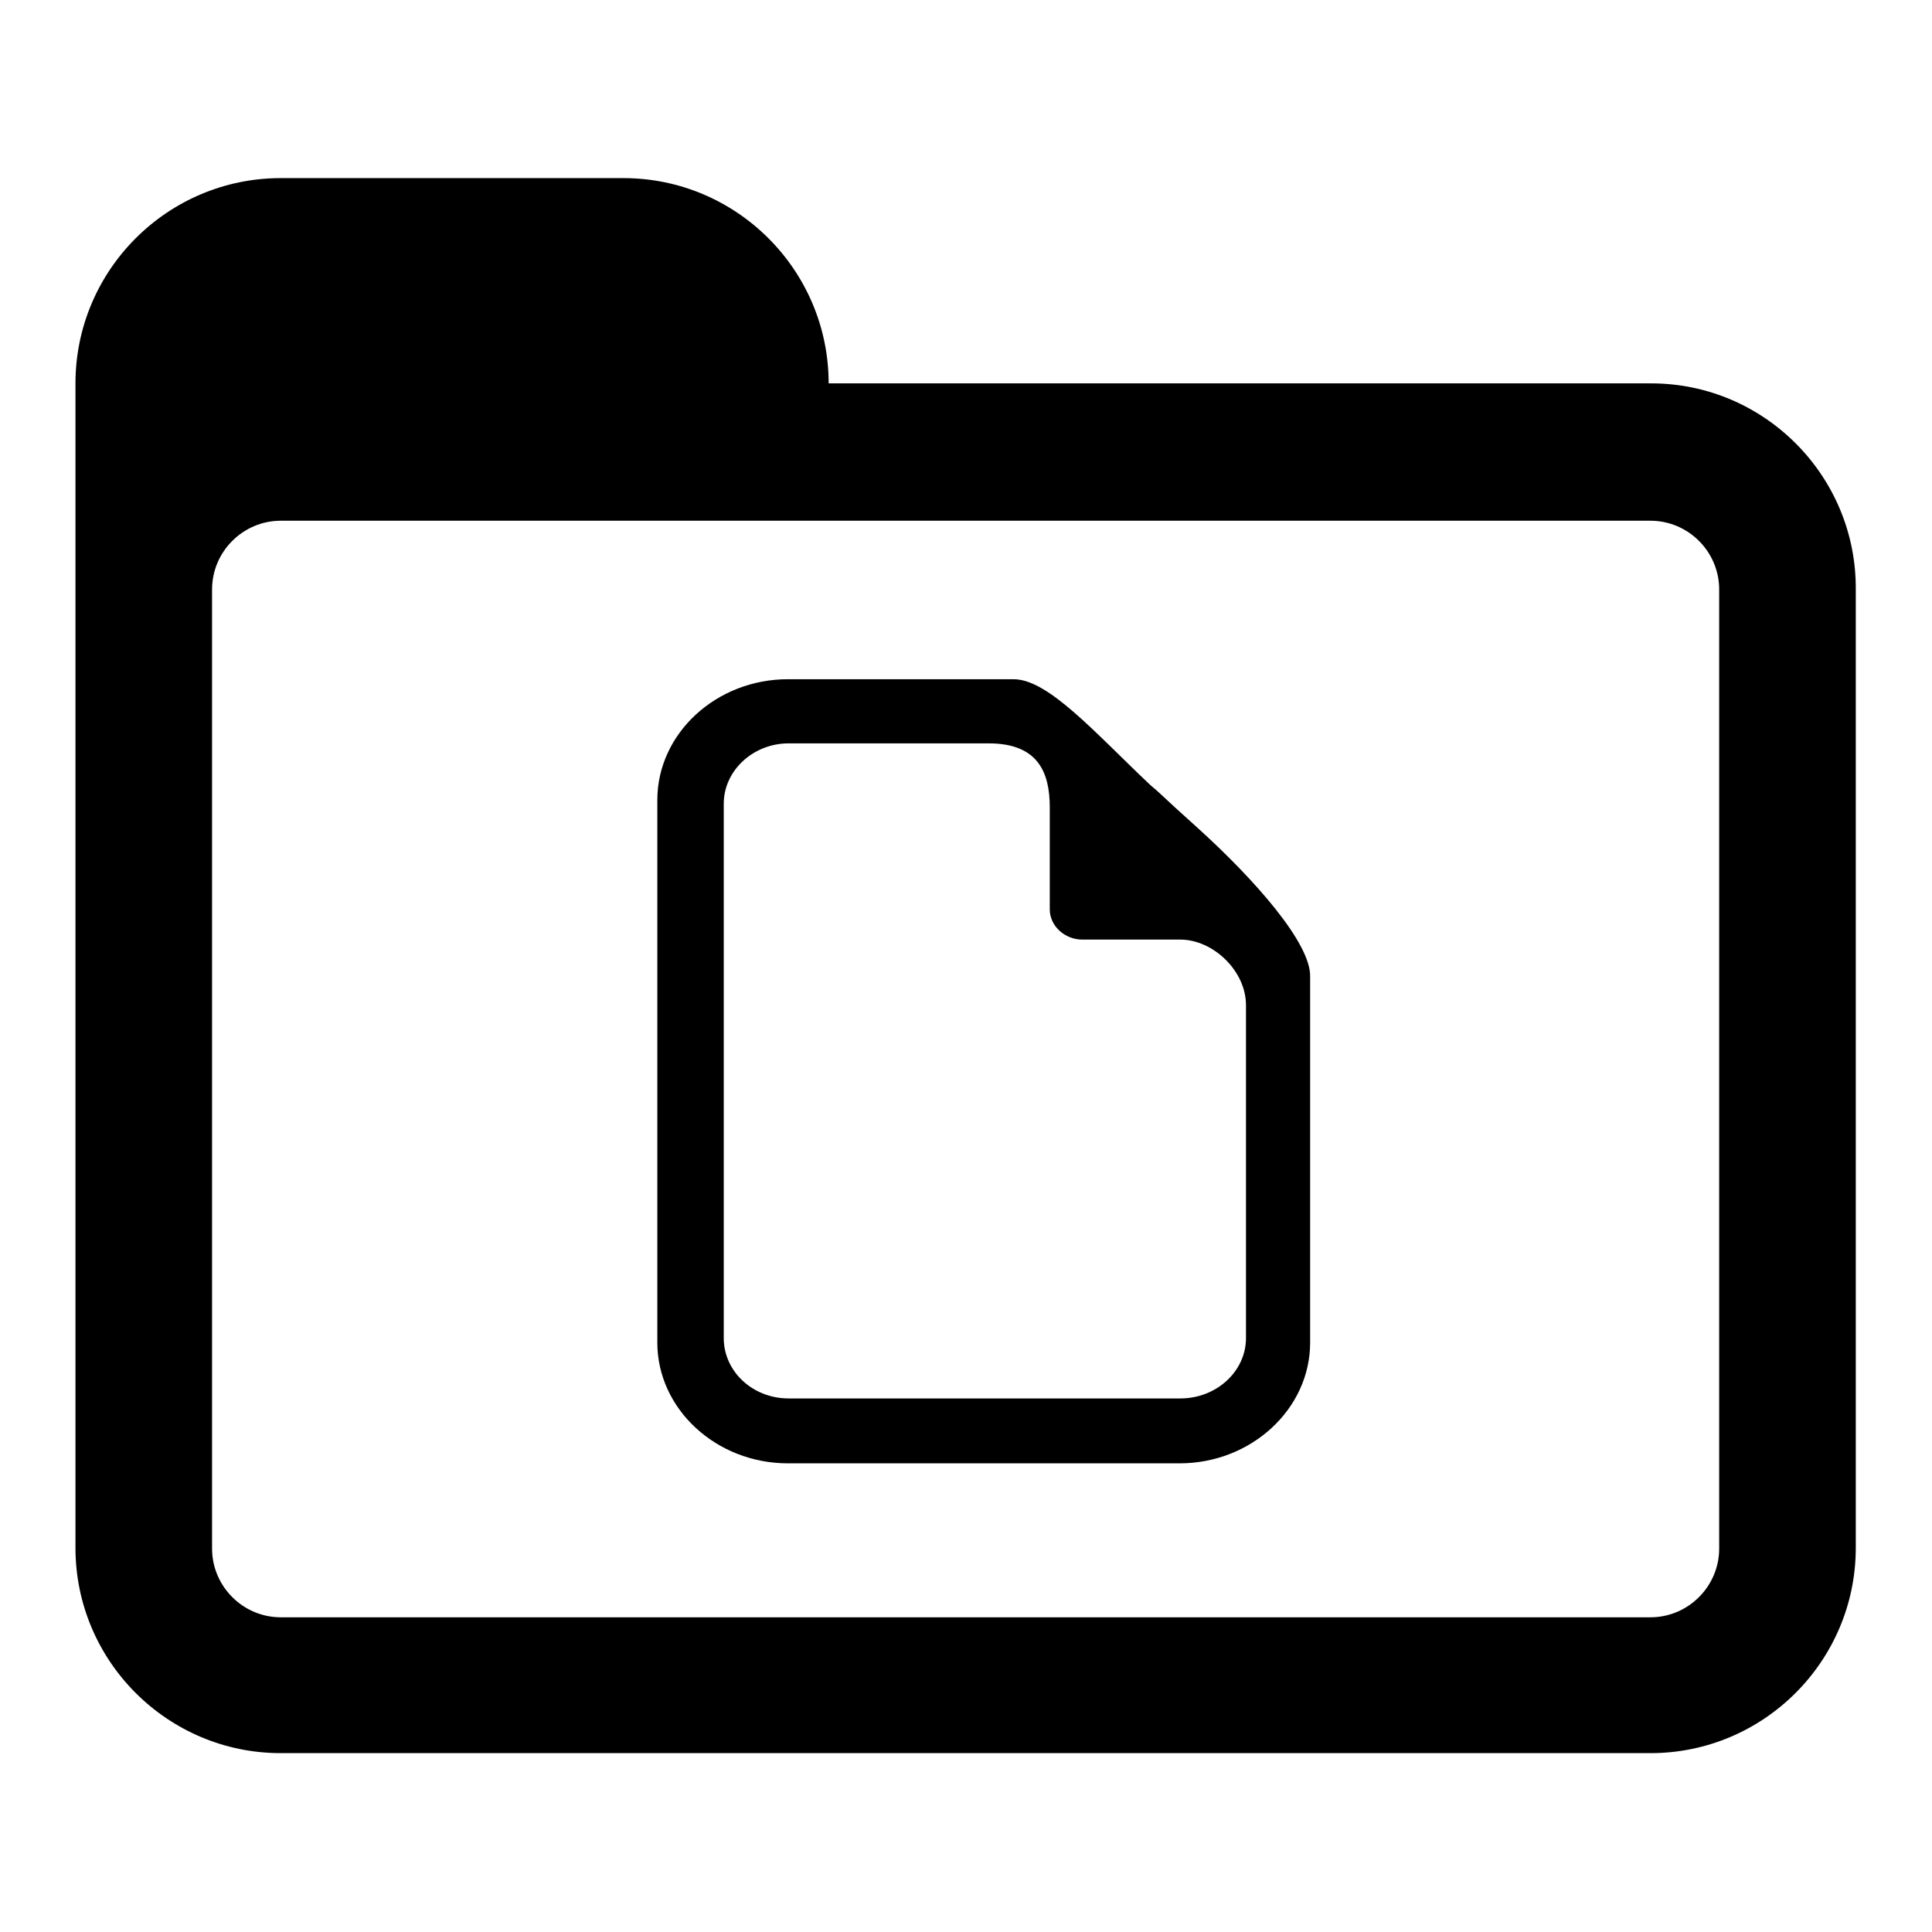
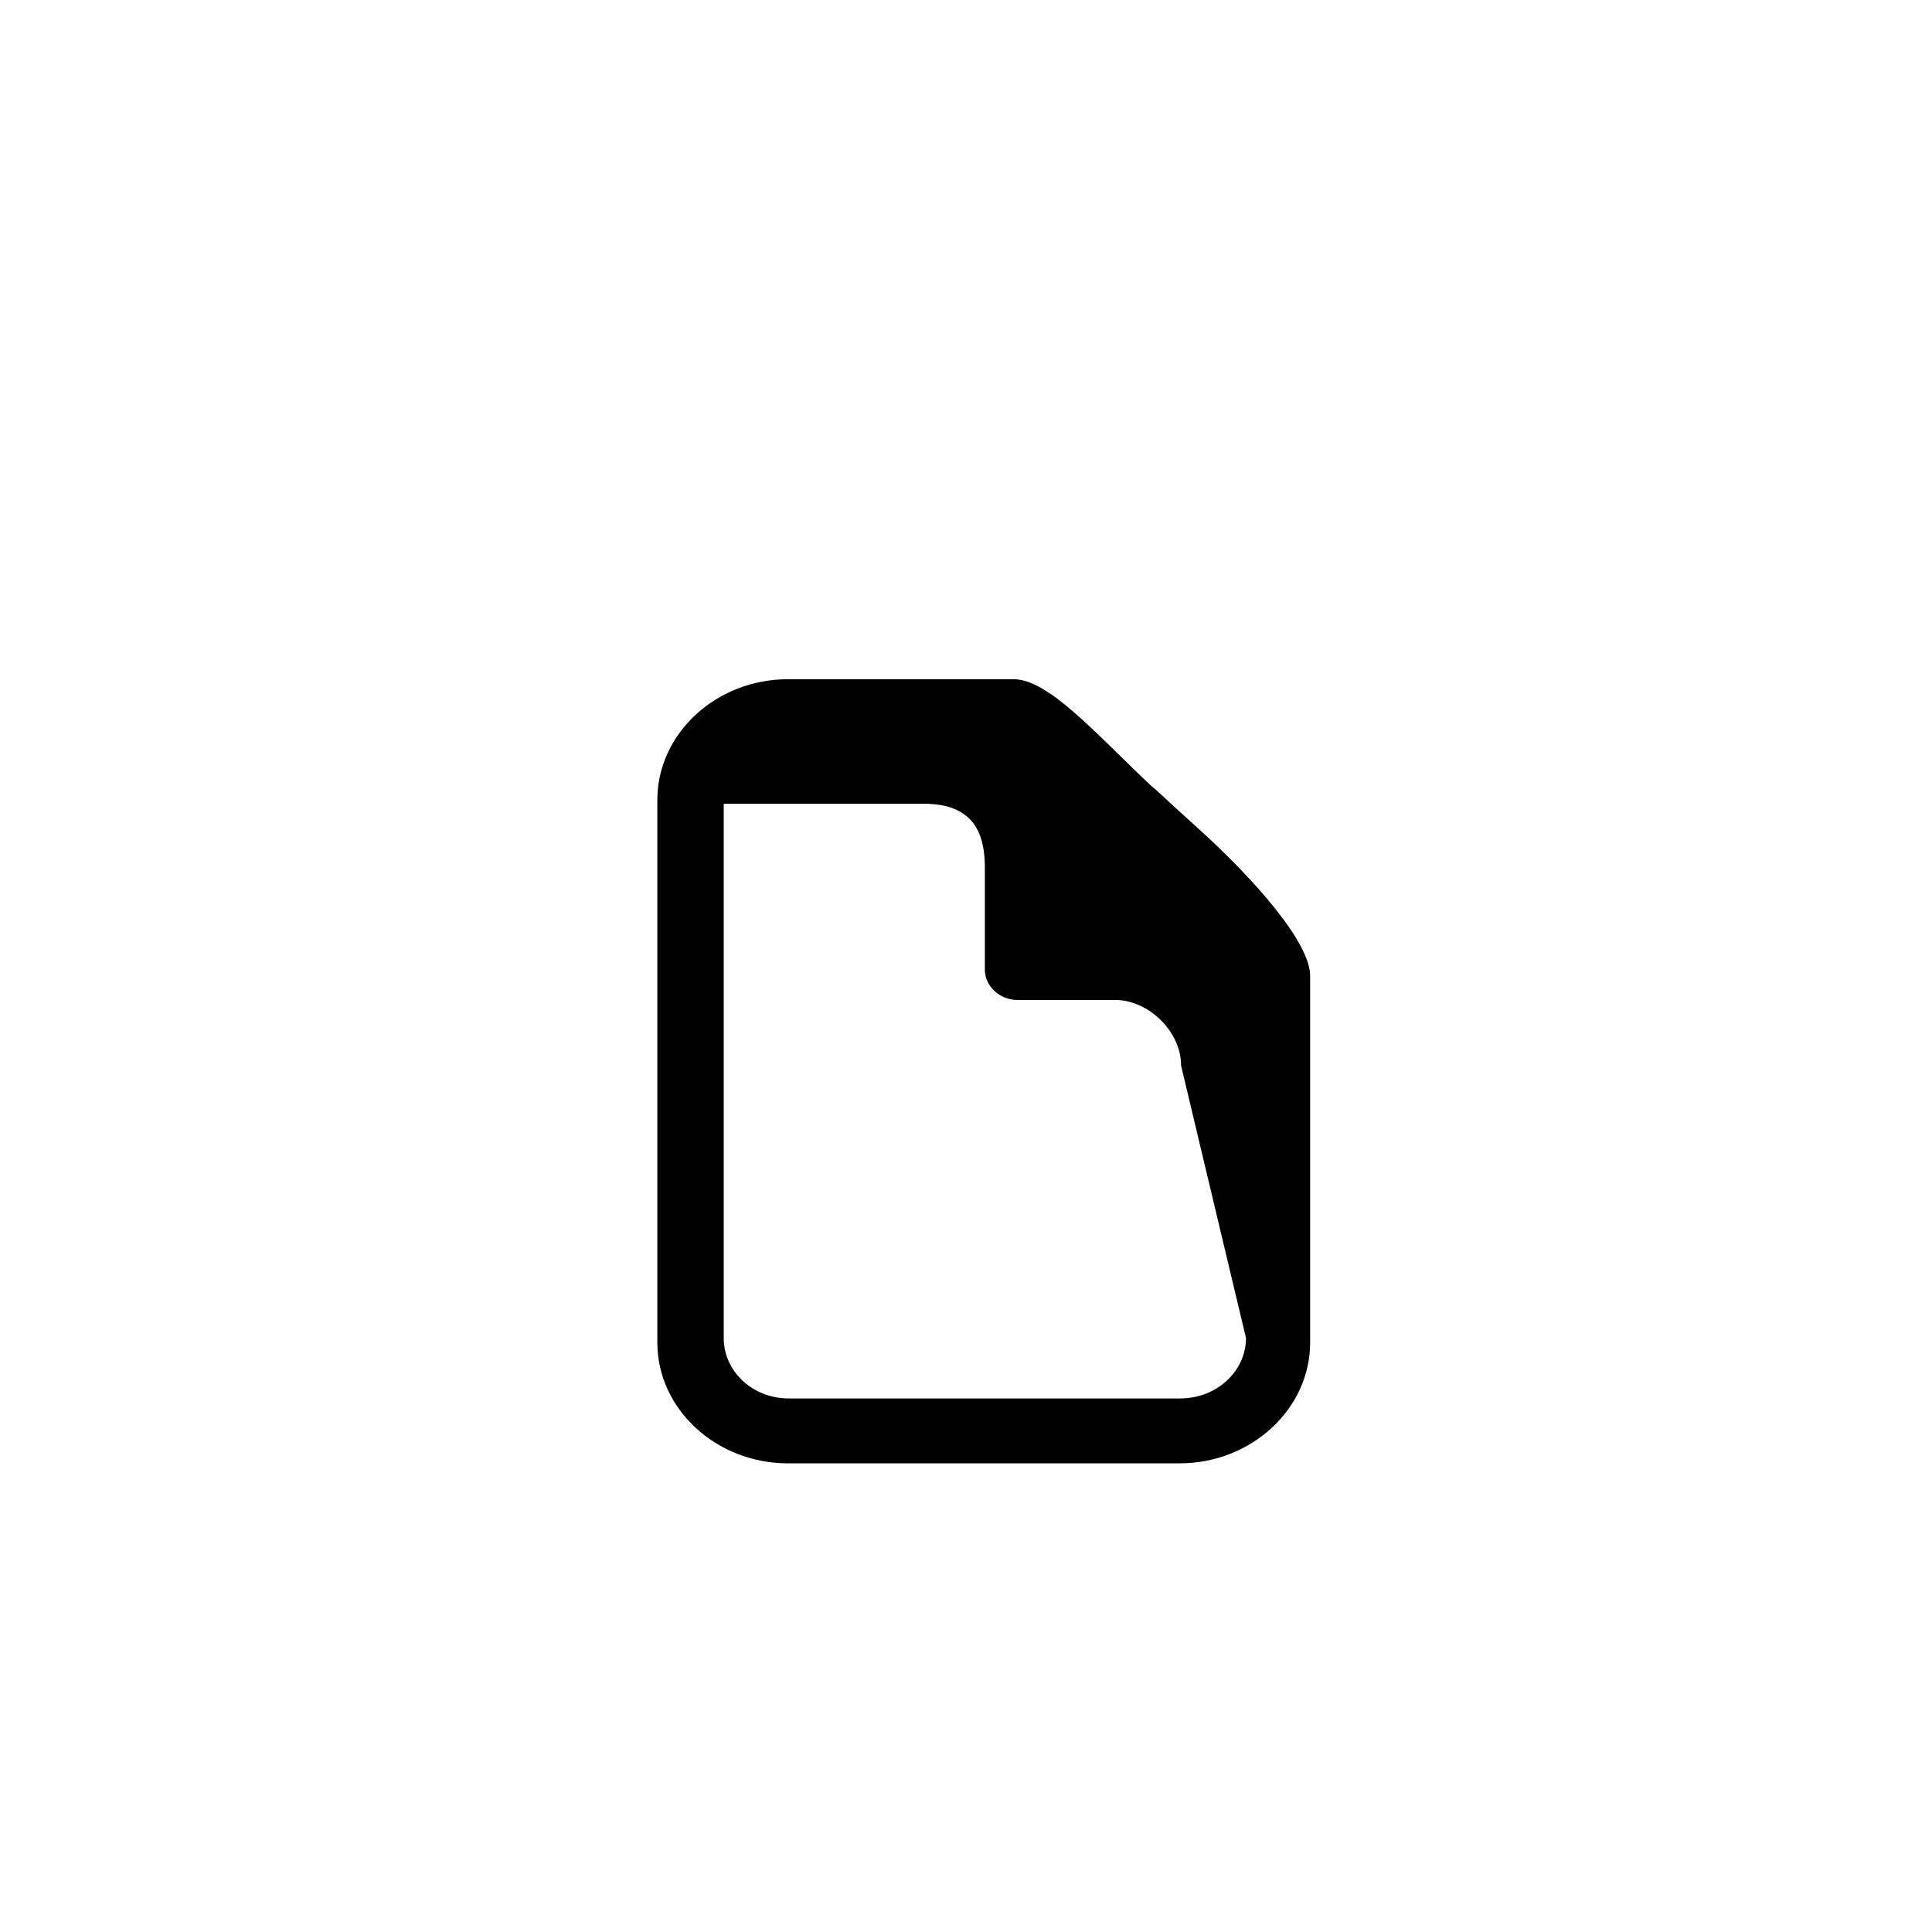
<svg xmlns="http://www.w3.org/2000/svg" version="1.1" x="0px" y="0px" viewBox="0 0 256 256" enable-background="new 0 0 256 256" xml:space="preserve">
  <g>
    <g>
-       <path fill="#000000" d="M218.8,50.8H109.8c0-15-12.2-27.2-27.2-27.2H37.2c-15,0-27.2,12.2-27.2,27.2v27.2v9.1v118c0,15,12.2,27.2,27.2,27.2h181.5c15,0,27.2-12.2,27.2-27.2V78.1C246,63.1,233.8,50.8,218.8,50.8z M227.8,205.2c0,5-4.1,9.1-9.1,9.1H37.2c-5,0-9.1-4.1-9.1-9.1V78.1c0-5,4.1-9.1,9.1-9.1h181.5c5,0,9.1,4.1,9.1,9.1V205.2L227.8,205.2z" />
-       <path fill="#000000" d="M158.8,109.8c-1.1-1-2.1-1.9-3.2-2.9c-1.1-1-2.1-2-3.2-2.9c-7.4-7-13.5-14-18.1-14h-29.9c-9.5,0-17.3,7.2-17.3,16v71.9c0,8.8,7.8,16,17.3,16h51.9c9.5,0,17.3-7.2,17.3-16v-48.5C173.7,125,166.3,116.6,158.8,109.8z M165.1,177.3c0,4.4-3.9,8-8.7,8h-51.9c-4.8,0-8.6-3.6-8.6-8v-70.8c0-4.4,3.9-8,8.6-8l26.5,0c6.6,0,8.1,3.9,8.1,8.5v13.5c0,2.2,2,4,4.3,4h13c4.3,0,8.7,4.1,8.7,8.7L165.1,177.3L165.1,177.3z" />
+       <path fill="#000000" d="M158.8,109.8c-1.1-1-2.1-1.9-3.2-2.9c-1.1-1-2.1-2-3.2-2.9c-7.4-7-13.5-14-18.1-14h-29.9c-9.5,0-17.3,7.2-17.3,16v71.9c0,8.8,7.8,16,17.3,16h51.9c9.5,0,17.3-7.2,17.3-16v-48.5C173.7,125,166.3,116.6,158.8,109.8z M165.1,177.3c0,4.4-3.9,8-8.7,8h-51.9c-4.8,0-8.6-3.6-8.6-8v-70.8l26.5,0c6.6,0,8.1,3.9,8.1,8.5v13.5c0,2.2,2,4,4.3,4h13c4.3,0,8.7,4.1,8.7,8.7L165.1,177.3L165.1,177.3z" />
    </g>
  </g>
</svg>